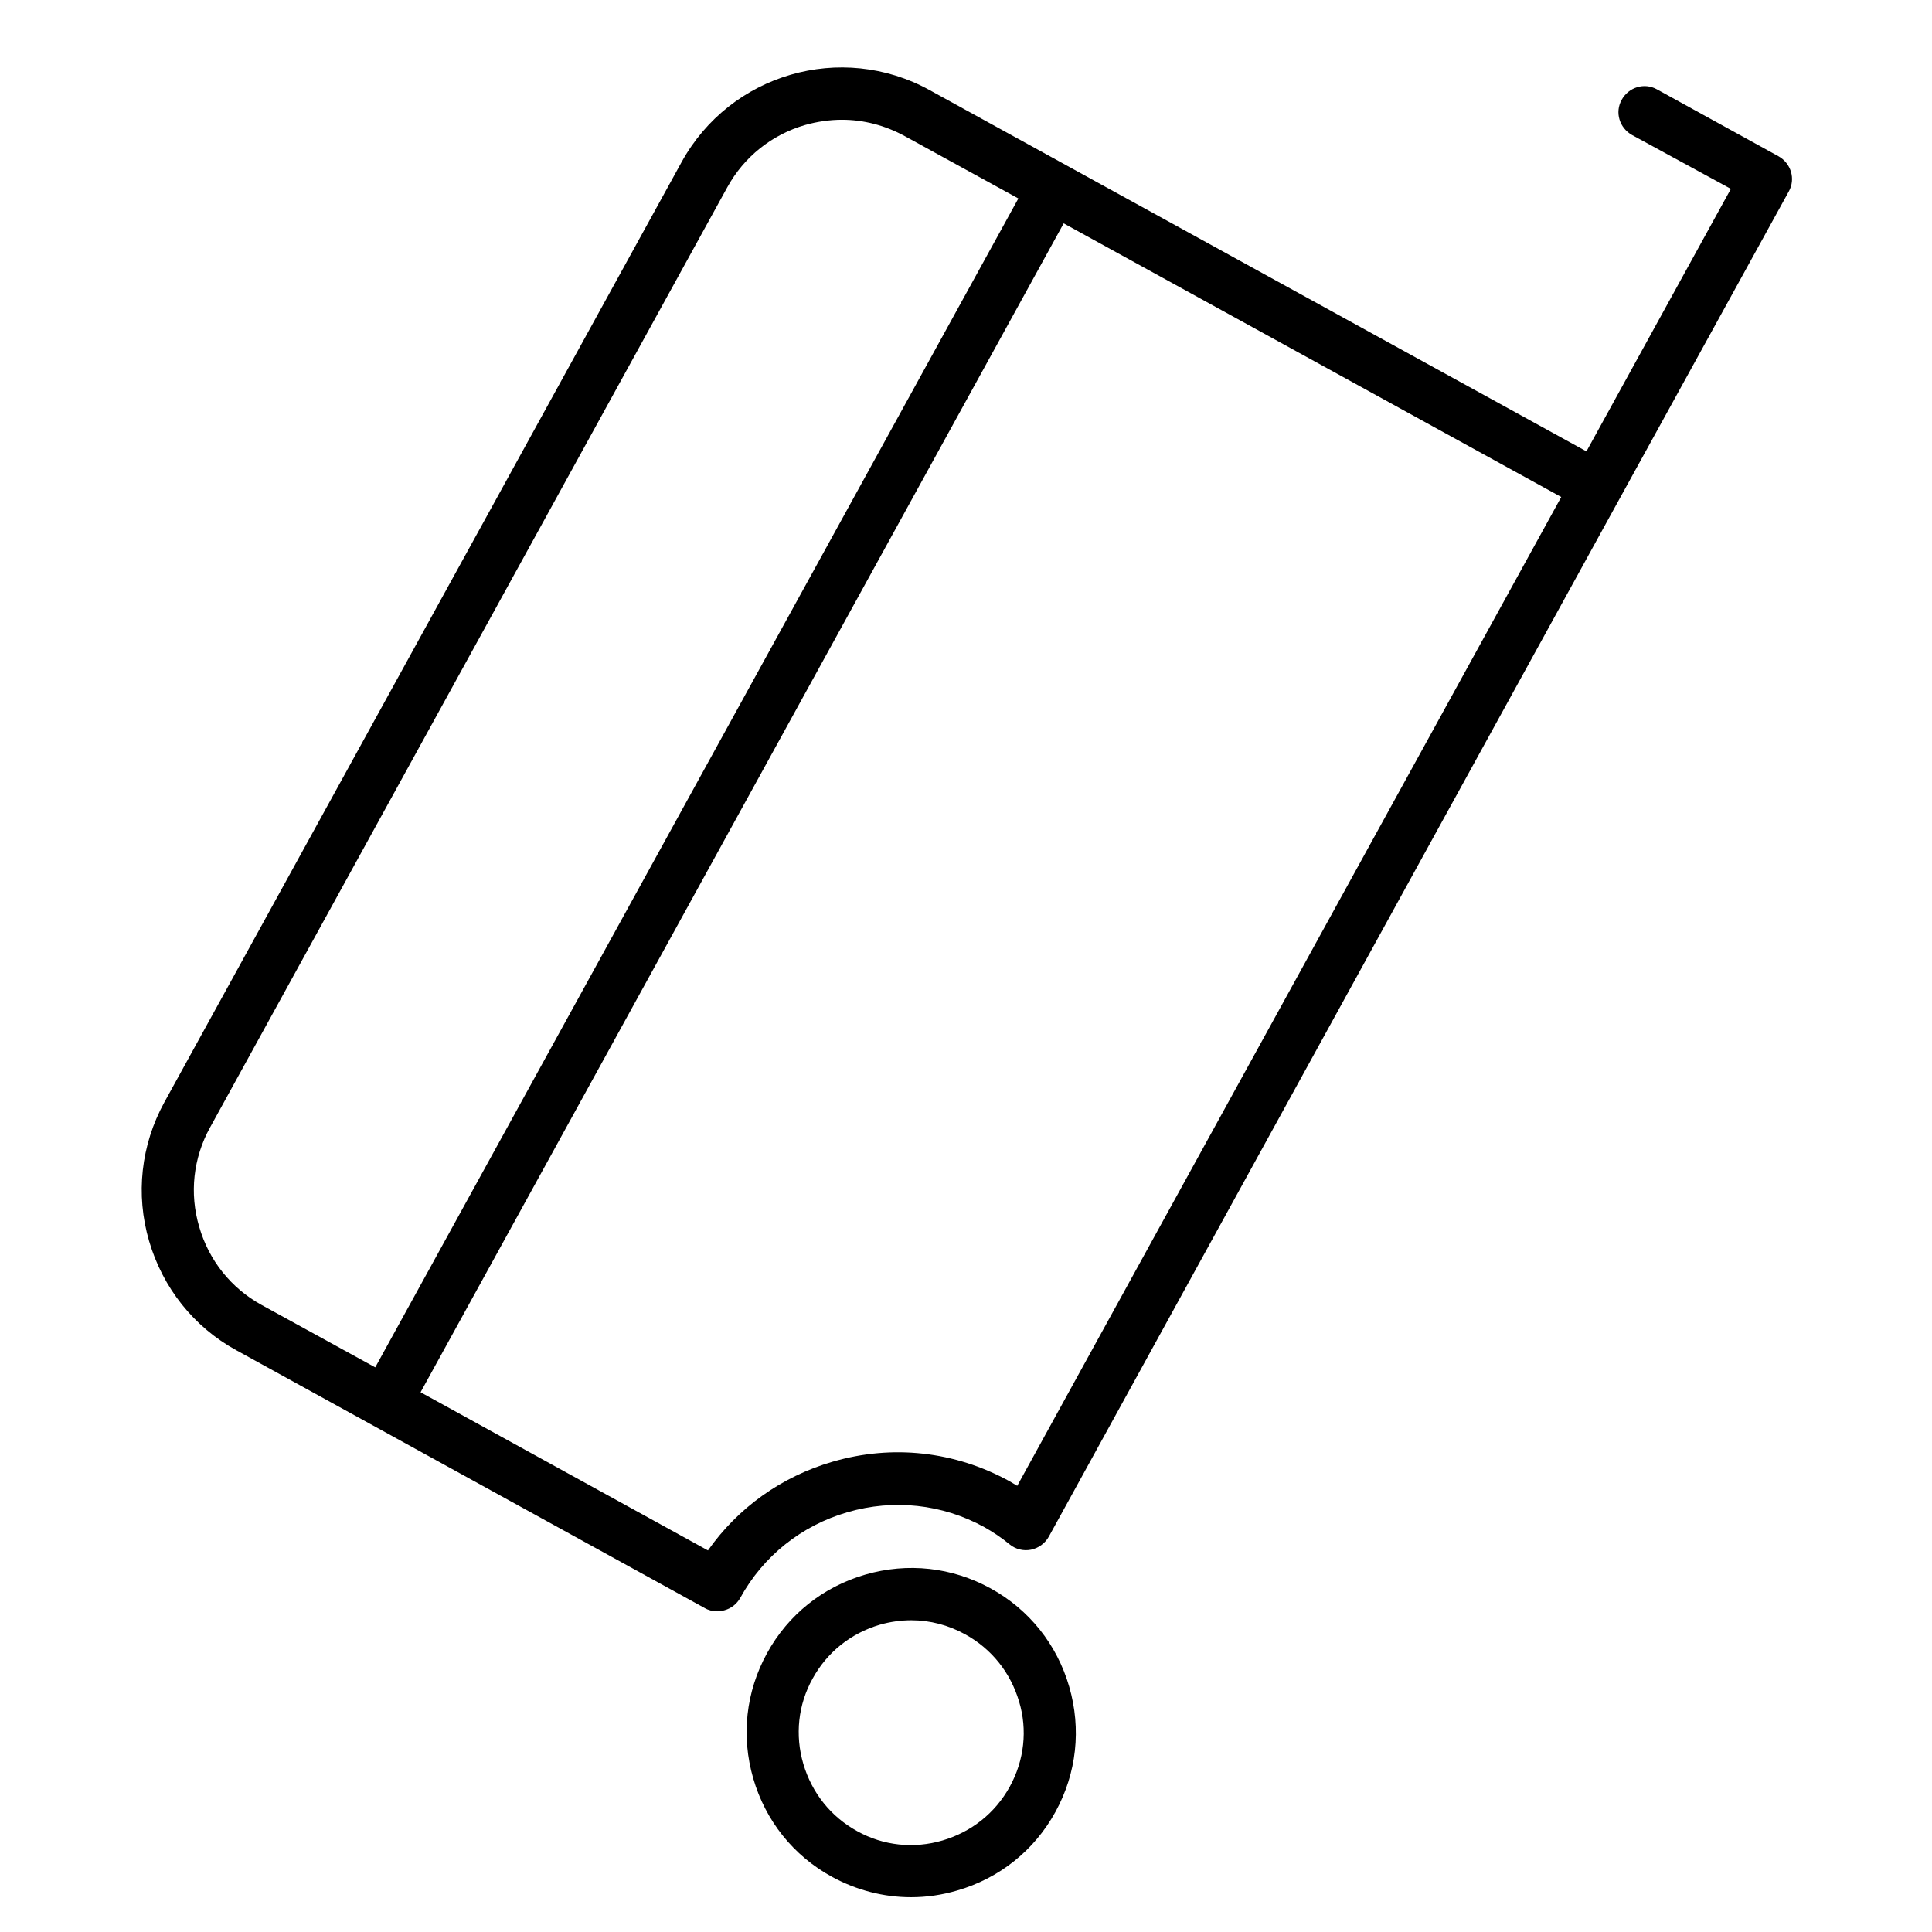
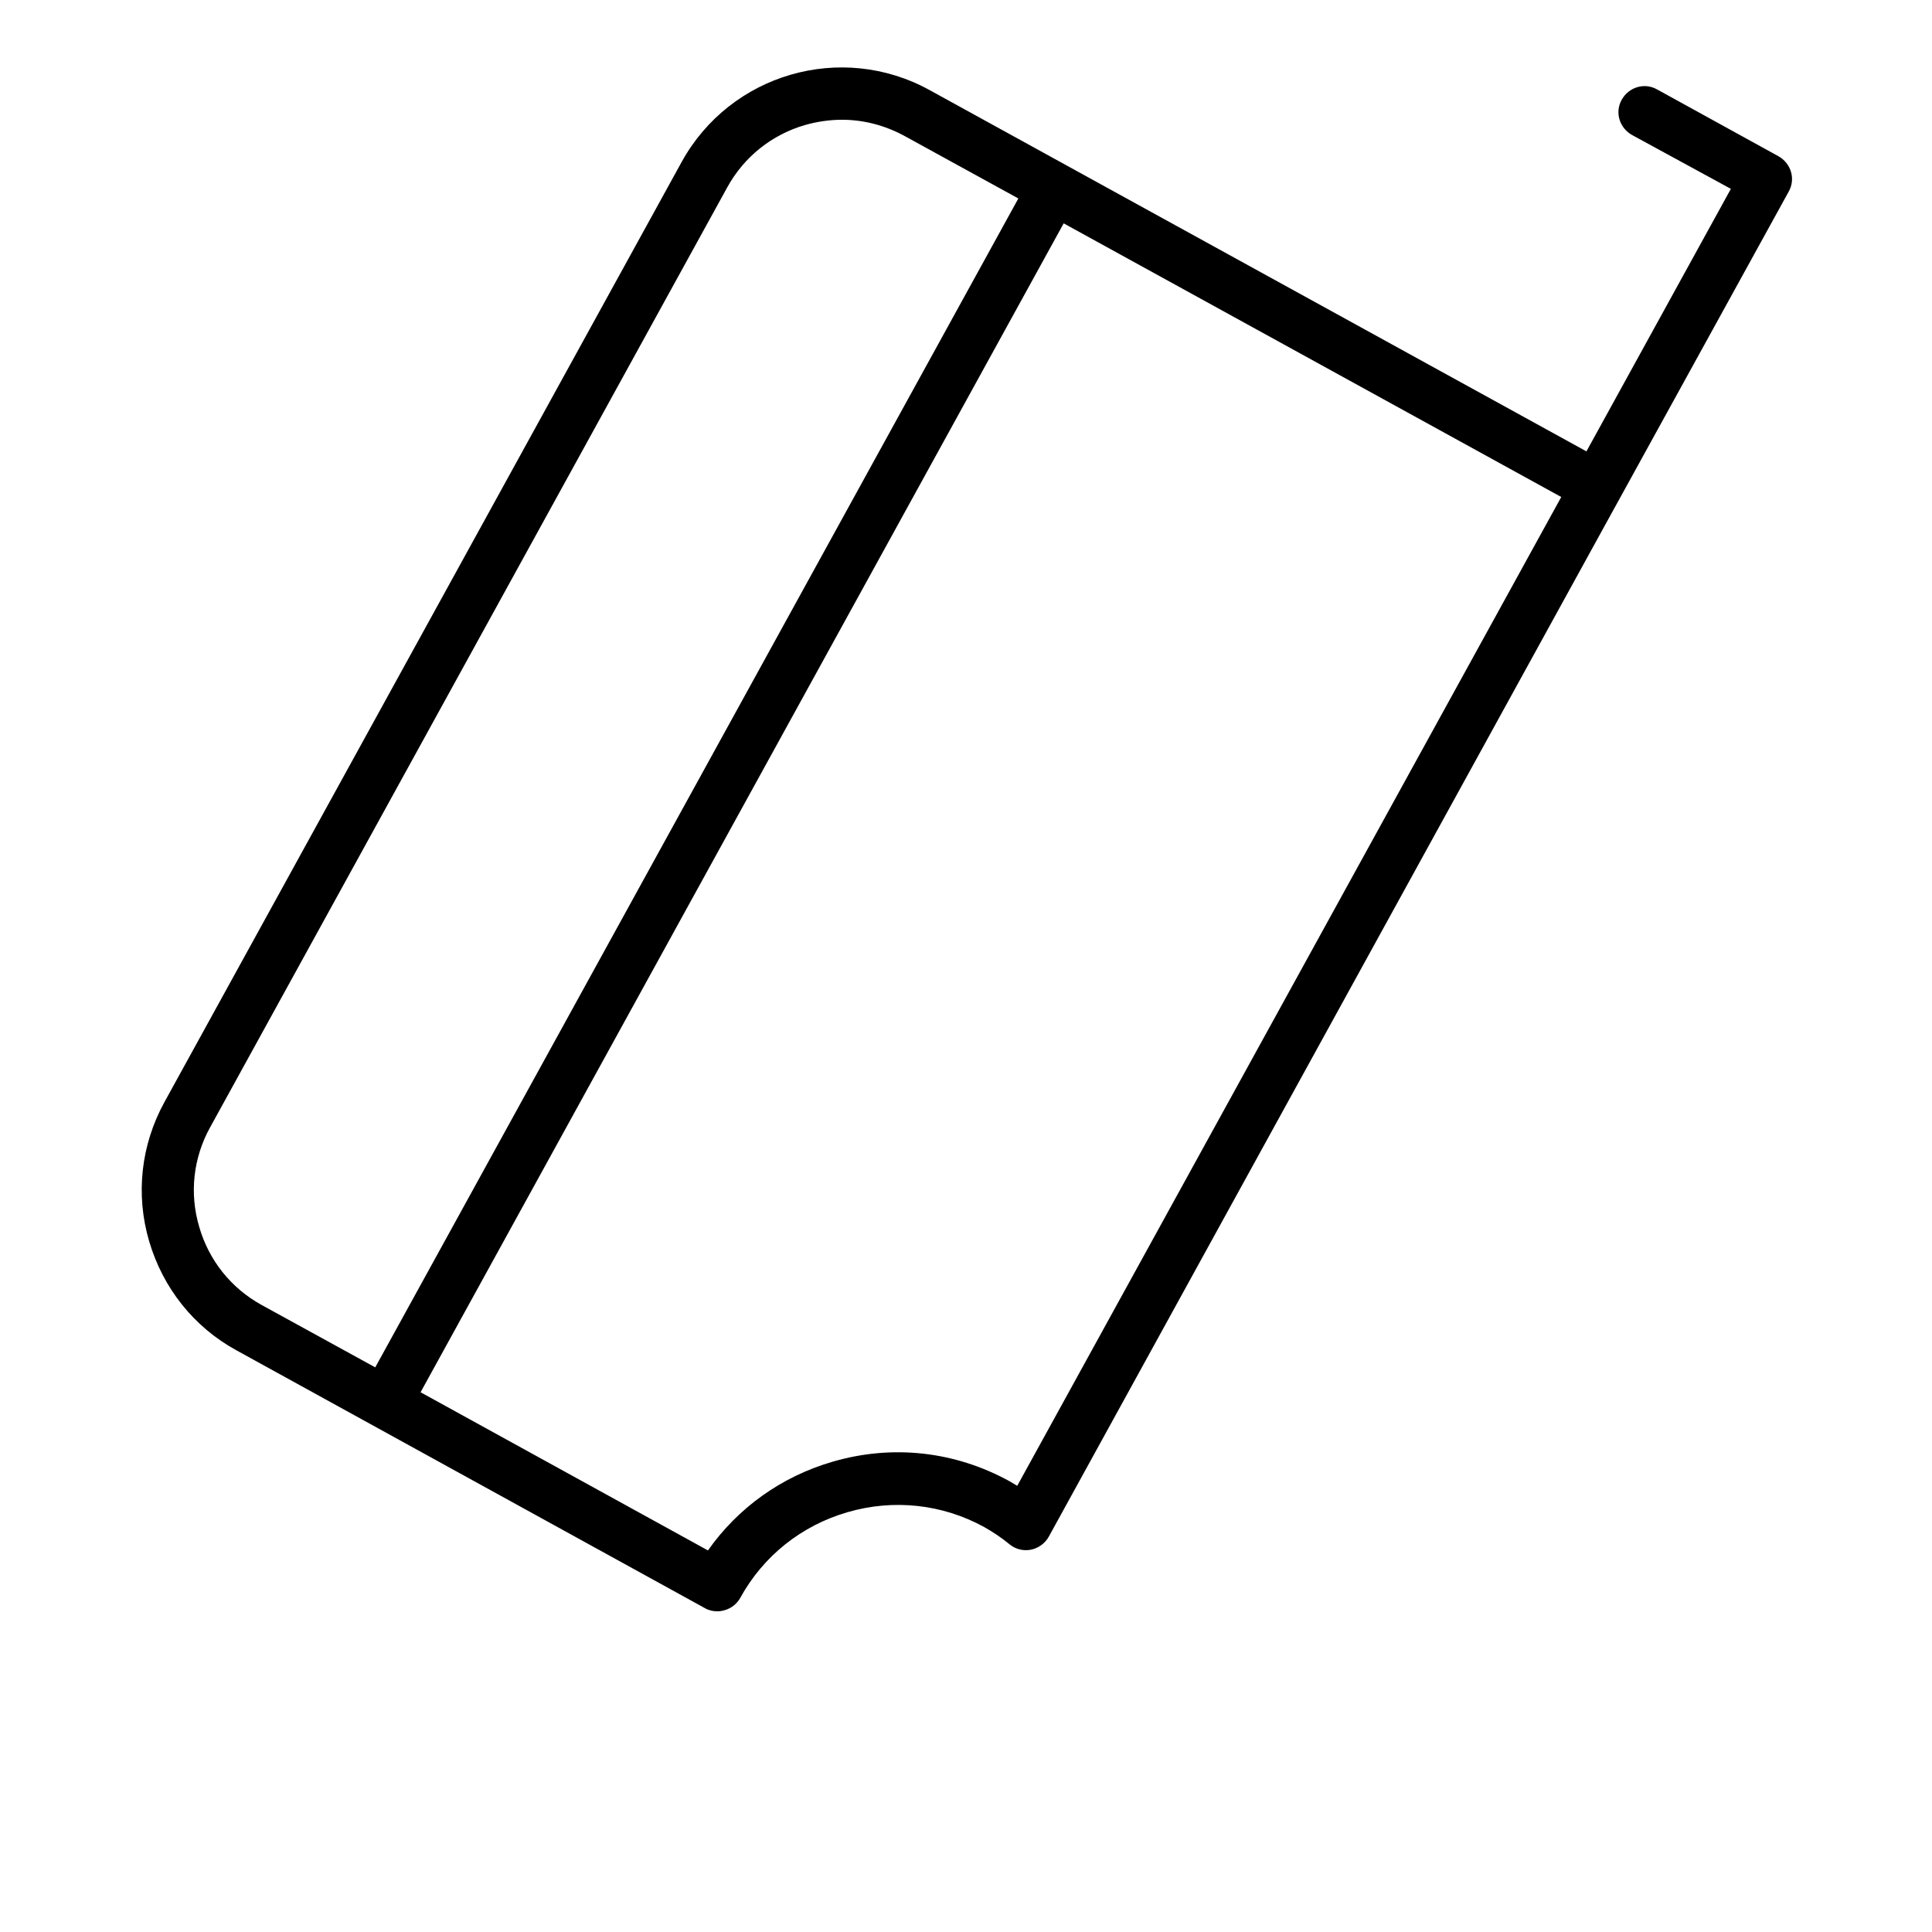
<svg xmlns="http://www.w3.org/2000/svg" fill="#000000" width="800px" height="800px" version="1.1" viewBox="144 144 512 512">
  <g>
-     <path d="m206.64 501.84 124.08 68.289c0.984 0.59 2.164 0.887 3.344 0.887 0.688 0 1.277-0.098 1.969-0.297 1.77-0.492 3.246-1.672 4.133-3.246 6.102-11.121 16.234-19.188 28.438-22.73 12.203-3.543 25.094-2.164 36.211 3.938 2.262 1.277 4.527 2.754 6.789 4.625 1.574 1.277 3.641 1.77 5.609 1.379 1.969-0.395 3.738-1.672 4.723-3.445l147.99-269.12 48.117-87.379c1.871-3.344 0.59-7.477-2.754-9.348l-32.176-17.711c-3.344-1.871-7.477-0.59-9.348 2.754-1.871 3.344-0.59 7.477 2.754 9.348l26.18 14.266-38.277 69.57-174.07-95.746c-23.418-12.891-52.84-4.328-65.73 19.09l-137.07 249.15c-6.199 11.316-7.676 24.402-4.035 36.801 3.644 12.398 11.809 22.73 23.125 28.93zm206.94 35.914c-0.688-0.395-1.477-0.887-2.164-1.277-14.367-7.871-30.898-9.742-46.738-5.117-13.578 3.938-25.094 12.203-33.062 23.52l-76.16-41.918 170.43-309.77 131.86 72.52zm-213.92-94.957 137.07-249.15c4.43-8.07 11.809-13.973 20.664-16.531 3.148-0.887 6.496-1.379 9.742-1.379 5.707 0 11.414 1.477 16.629 4.328l30.109 16.531-170.43 309.77-30.109-16.531c-8.07-4.43-13.973-11.809-16.531-20.664-2.66-8.957-1.578-18.305 2.852-26.375z" />
-     <path d="m406.49 564.92c-10.234-5.609-21.941-6.887-33.16-3.641s-20.469 10.629-26.074 20.859c-5.609 10.234-6.887 21.941-3.641 33.16 3.246 11.219 10.629 20.469 20.859 26.074 6.496 3.543 13.676 5.41 20.961 5.41 4.133 0 8.168-0.59 12.203-1.77 11.219-3.246 20.469-10.629 26.074-20.859 5.609-10.234 6.887-21.941 3.641-33.16-3.25-11.215-10.629-20.465-20.863-26.074zm5.117 52.547c-3.836 6.988-10.137 12.004-17.809 14.27-7.676 2.262-15.742 1.379-22.633-2.461-6.988-3.836-12.004-10.137-14.27-17.809-2.262-7.676-1.379-15.742 2.461-22.633 3.836-6.988 10.137-12.004 17.809-14.27 2.754-0.789 5.609-1.18 8.363-1.18 4.922 0 9.84 1.277 14.27 3.738 6.988 3.836 12.004 10.137 14.27 17.809 2.262 7.477 1.379 15.547-2.461 22.535z" />
+     <path d="m206.64 501.84 124.08 68.289c0.984 0.59 2.164 0.887 3.344 0.887 0.688 0 1.277-0.098 1.969-0.297 1.77-0.492 3.246-1.672 4.133-3.246 6.102-11.121 16.234-19.188 28.438-22.73 12.203-3.543 25.094-2.164 36.211 3.938 2.262 1.277 4.527 2.754 6.789 4.625 1.574 1.277 3.641 1.77 5.609 1.379 1.969-0.395 3.738-1.672 4.723-3.445l147.99-269.12 48.117-87.379c1.871-3.344 0.59-7.477-2.754-9.348l-32.176-17.711c-3.344-1.871-7.477-0.59-9.348 2.754-1.871 3.344-0.59 7.477 2.754 9.348l26.18 14.266-38.277 69.57-174.07-95.746c-23.418-12.891-52.84-4.328-65.73 19.09l-137.07 249.15c-6.199 11.316-7.676 24.402-4.035 36.801 3.644 12.398 11.809 22.73 23.125 28.93zm206.94 35.914c-0.688-0.395-1.477-0.887-2.164-1.277-14.367-7.871-30.898-9.742-46.738-5.117-13.578 3.938-25.094 12.203-33.062 23.52l-76.16-41.918 170.43-309.77 131.86 72.52zm-213.92-94.957 137.07-249.15c4.43-8.07 11.809-13.973 20.664-16.531 3.148-0.887 6.496-1.379 9.742-1.379 5.707 0 11.414 1.477 16.629 4.328l30.109 16.531-170.43 309.77-30.109-16.531c-8.07-4.43-13.973-11.809-16.531-20.664-2.66-8.957-1.578-18.305 2.852-26.375" />
  </g>
</svg>